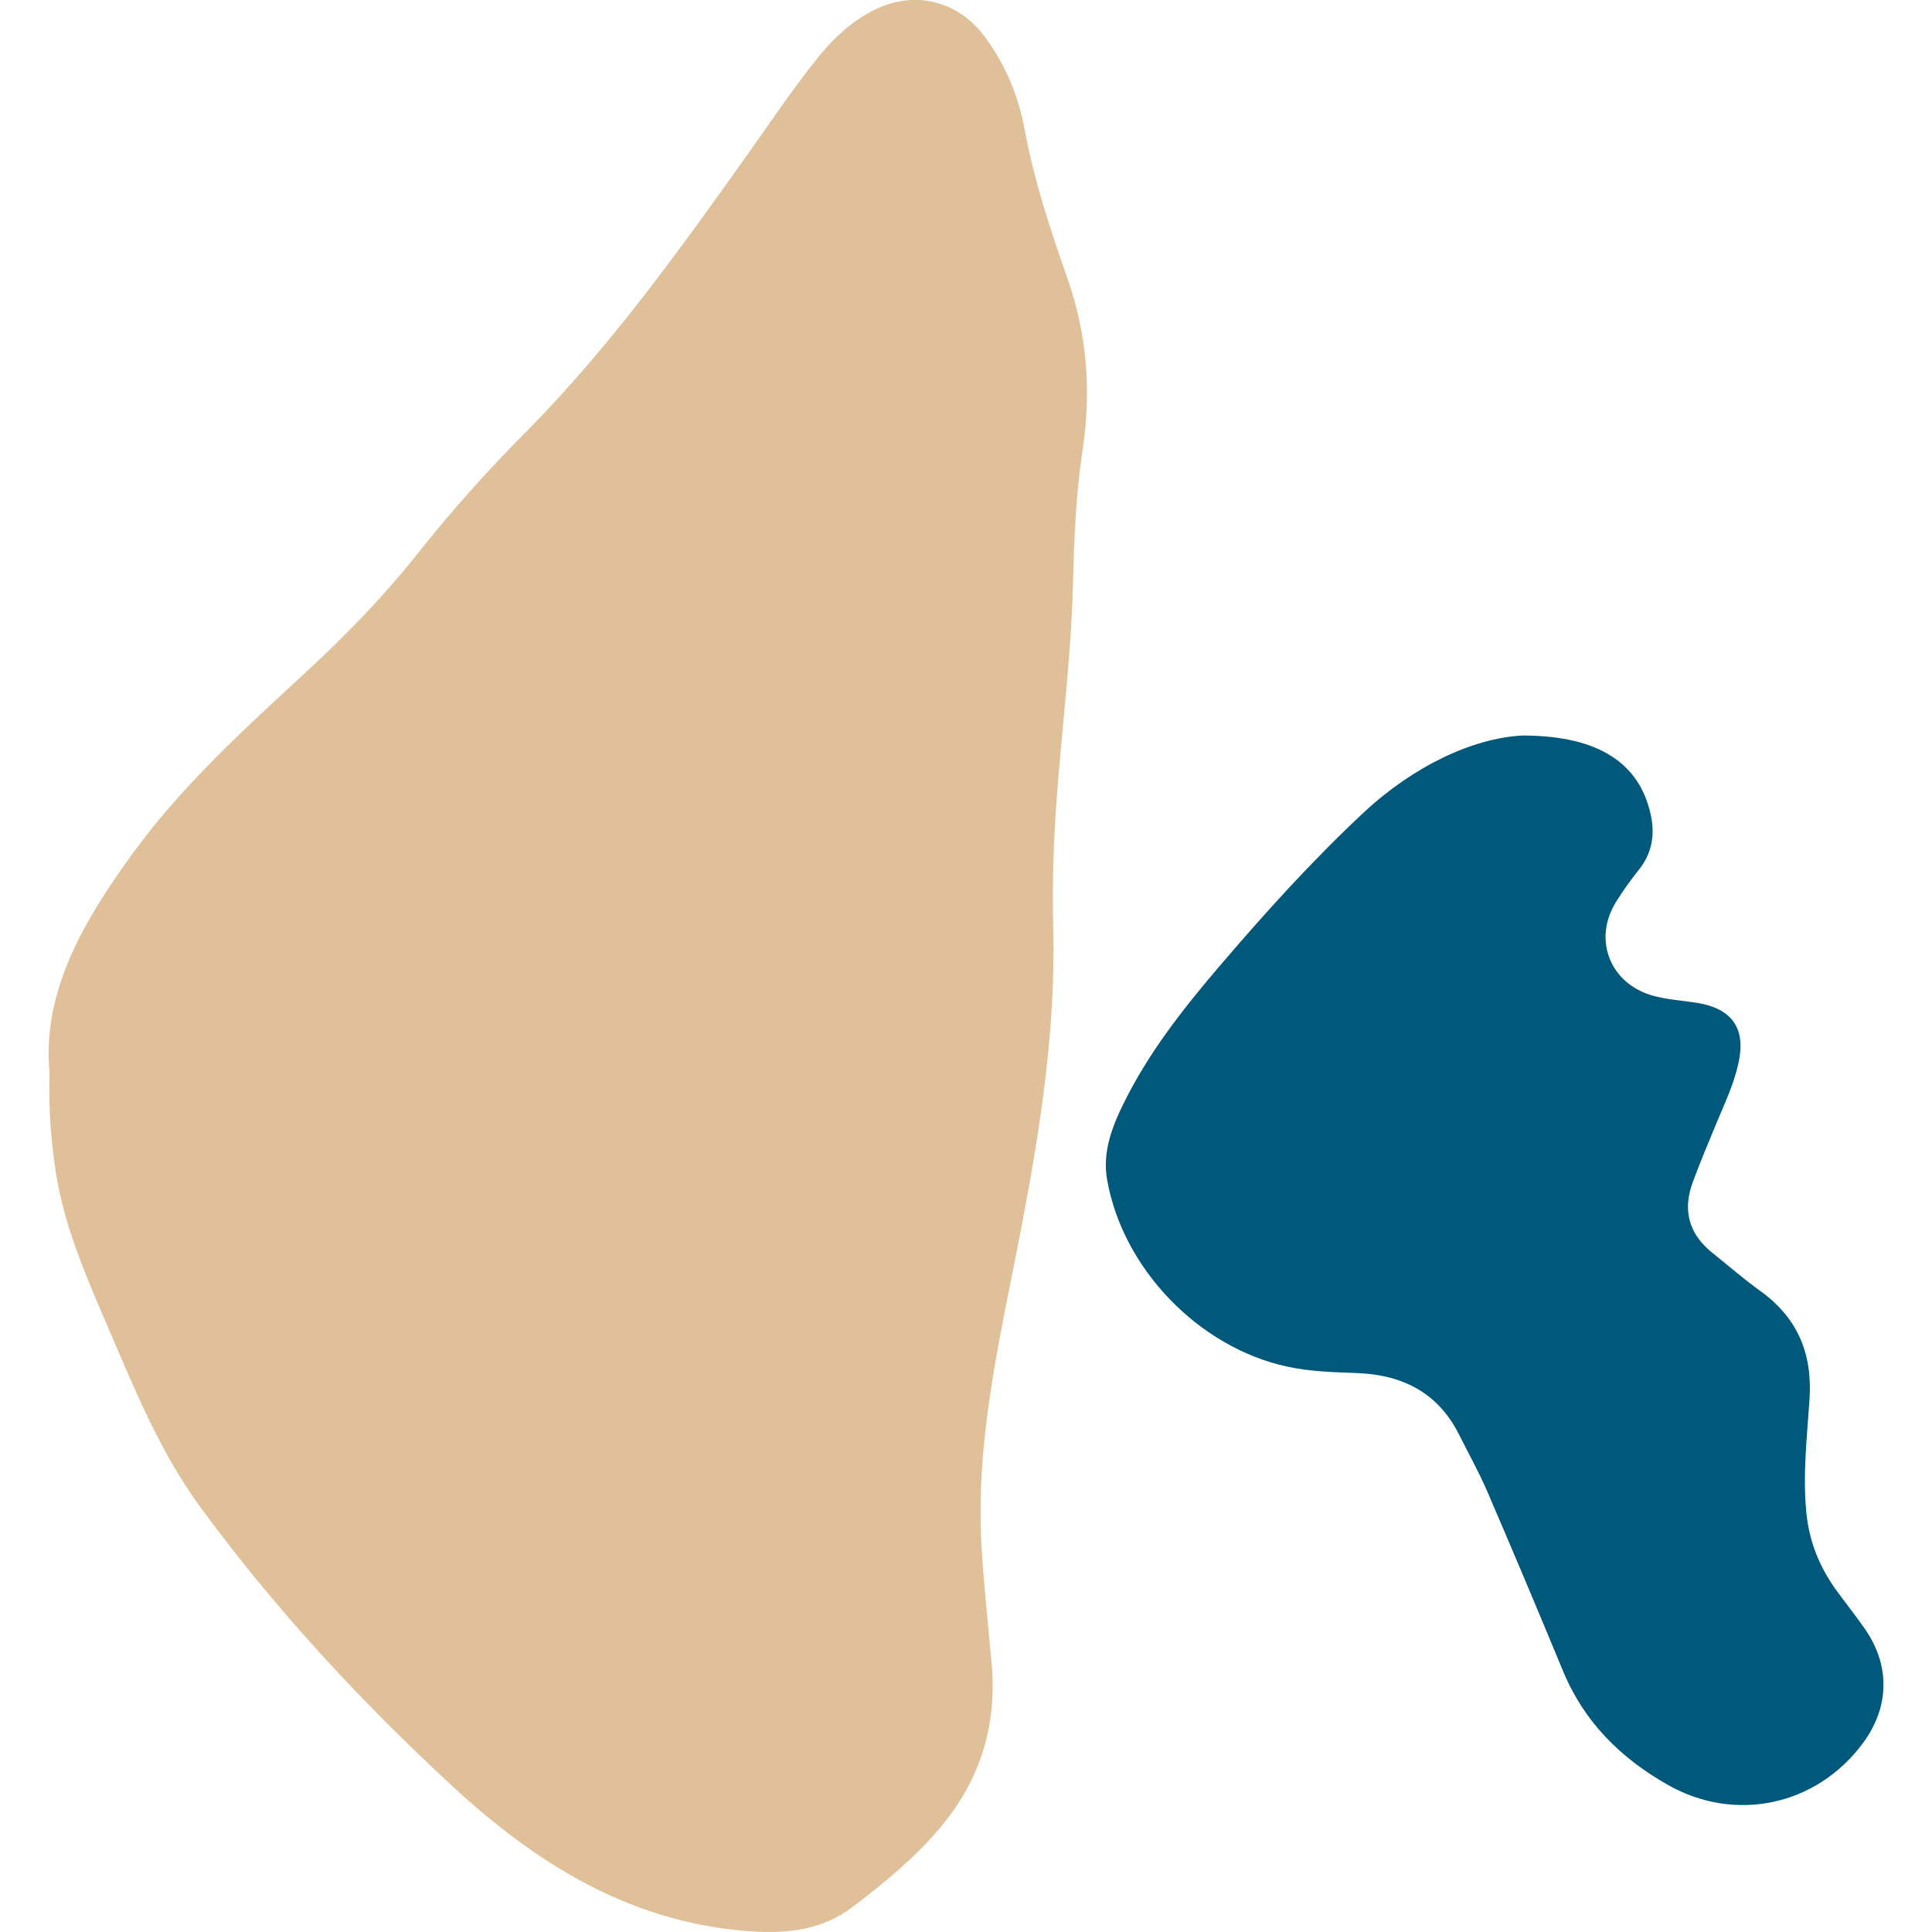
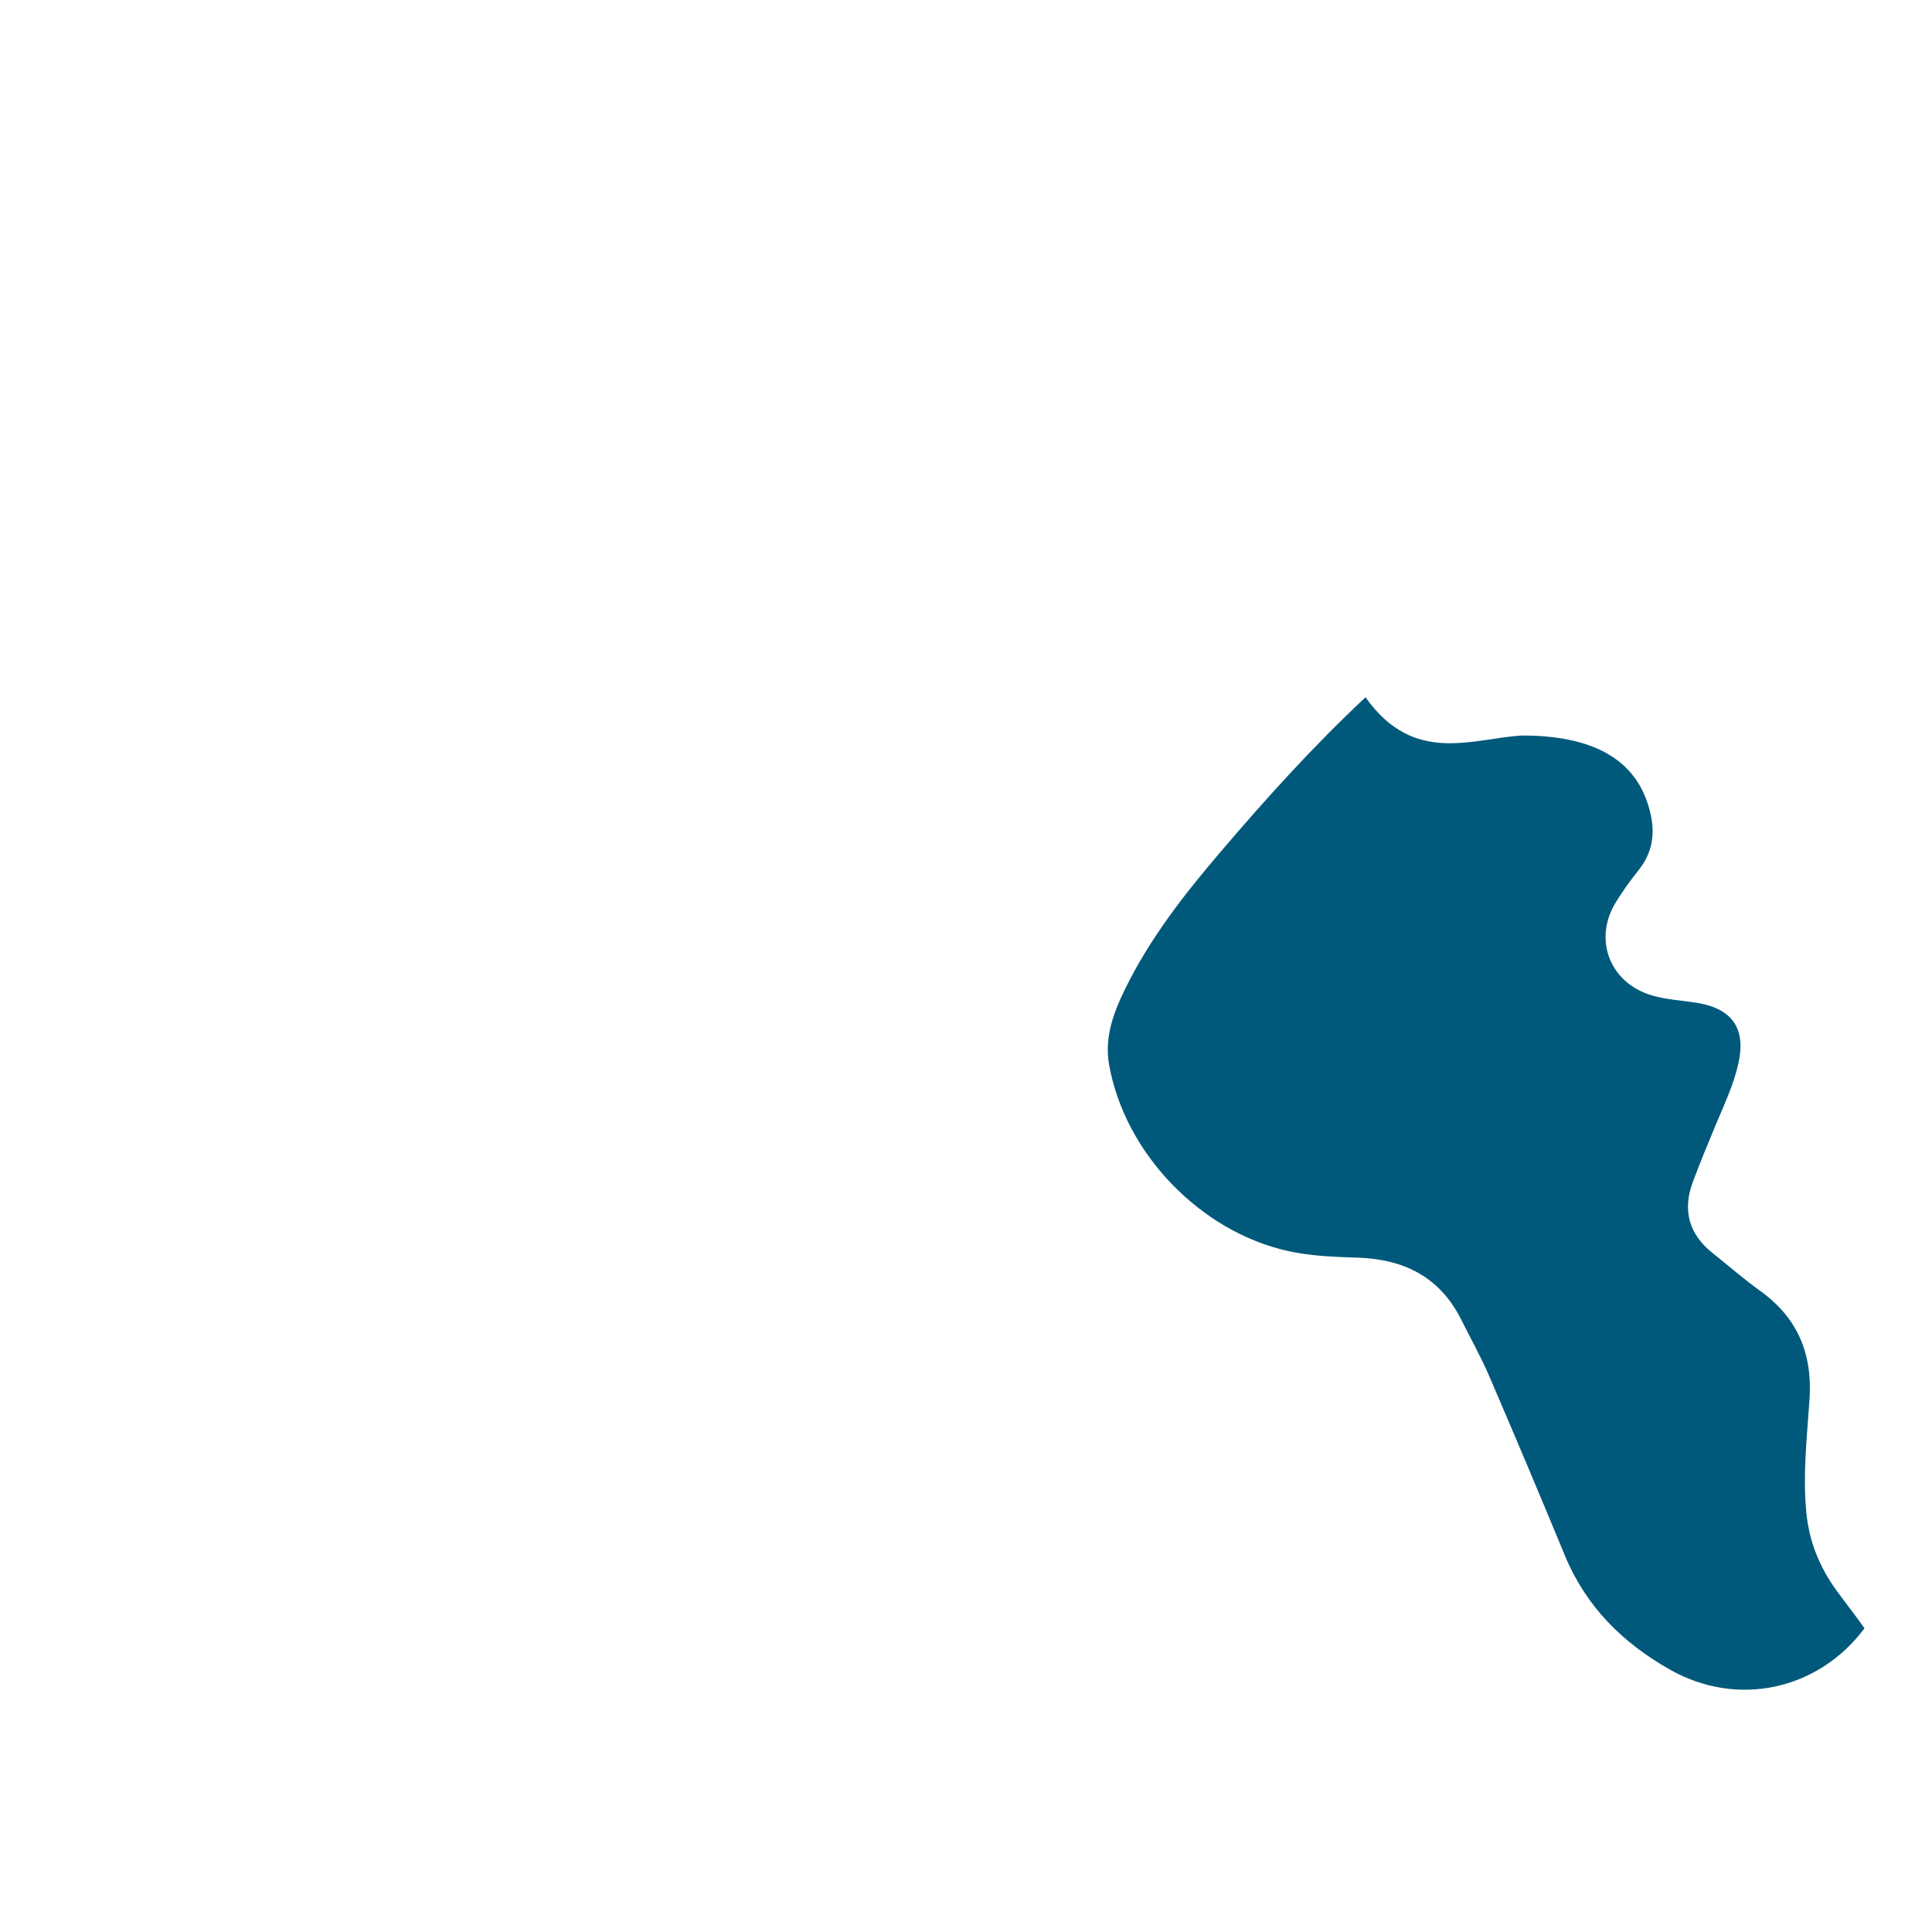
<svg xmlns="http://www.w3.org/2000/svg" version="1.1" id="Camada_1" x="0px" y="0px" width="20px" height="20px" viewBox="0 0 20 20" enable-background="new 0 0 20 20" xml:space="preserve">
  <g>
-     <path fill="#DFC099" d="M0.513,11.104c-0.078-0.825,0.339-1.551,0.851-2.256C1.88,8.135,2.524,7.552,3.164,6.961   c0.416-0.384,0.811-0.79,1.163-1.235c0.348-0.439,0.722-0.856,1.115-1.252c0.865-0.873,1.577-1.864,2.286-2.86   c0.249-0.349,0.485-0.707,0.757-1.04c0.158-0.193,0.34-0.359,0.565-0.471c0.418-0.208,0.866-0.097,1.144,0.277   c0.214,0.288,0.349,0.613,0.413,0.959c0.098,0.533,0.268,1.043,0.446,1.552c0.202,0.576,0.244,1.166,0.154,1.767   c-0.07,0.463-0.089,0.932-0.1,1.397c-0.023,0.897-0.157,1.784-0.196,2.679c-0.013,0.299-0.015,0.599-0.008,0.898   c0.024,1.038-0.135,2.055-0.329,3.071c-0.209,1.094-0.481,2.184-0.413,3.313c0.024,0.401,0.068,0.801,0.104,1.202   c0.059,0.648-0.121,1.219-0.543,1.715c-0.263,0.309-0.574,0.563-0.895,0.807C8.485,20,8.092,20.022,7.692,19.987   c-1.192-0.105-2.146-0.701-2.998-1.487c-0.962-0.888-1.85-1.847-2.624-2.904c-0.424-0.58-0.691-1.25-0.974-1.907   c-0.218-0.507-0.437-1.016-0.52-1.568C0.53,11.814,0.502,11.503,0.513,11.104z" />
-     <path fill="#00597B" d="M15.758,7.614c0.81,0,1.219,0.301,1.331,0.823c0.045,0.209,0.011,0.398-0.125,0.569   c-0.085,0.106-0.166,0.218-0.237,0.334c-0.238,0.387-0.061,0.842,0.382,0.967c0.149,0.042,0.307,0.05,0.461,0.075   c0.362,0.059,0.505,0.266,0.427,0.622c-0.049,0.223-0.148,0.429-0.235,0.639c-0.082,0.198-0.165,0.395-0.239,0.596   c-0.107,0.29-0.04,0.536,0.204,0.731c0.163,0.13,0.32,0.268,0.489,0.389c0.39,0.279,0.548,0.648,0.516,1.128   c-0.026,0.388-0.071,0.777-0.033,1.169c0.029,0.301,0.136,0.566,0.312,0.808c0.096,0.132,0.197,0.259,0.29,0.392   c0.27,0.385,0.261,0.817-0.02,1.194c-0.48,0.643-1.316,0.821-2.01,0.43c-0.49-0.276-0.871-0.652-1.09-1.18   c-0.258-0.624-0.52-1.246-0.787-1.866c-0.085-0.196-0.19-0.384-0.286-0.576c-0.217-0.436-0.581-0.625-1.056-0.644   c-0.246-0.009-0.494-0.015-0.737-0.069c-0.909-0.201-1.692-1.013-1.854-1.931c-0.05-0.282,0.047-0.54,0.169-0.788   c0.254-0.518,0.606-0.969,0.978-1.405c0.477-0.56,0.97-1.106,1.508-1.609C14.636,7.927,15.248,7.642,15.758,7.614z" />
+     <path fill="#00597B" d="M15.758,7.614c0.81,0,1.219,0.301,1.331,0.823c0.045,0.209,0.011,0.398-0.125,0.569   c-0.085,0.106-0.166,0.218-0.237,0.334c-0.238,0.387-0.061,0.842,0.382,0.967c0.149,0.042,0.307,0.05,0.461,0.075   c0.362,0.059,0.505,0.266,0.427,0.622c-0.049,0.223-0.148,0.429-0.235,0.639c-0.082,0.198-0.165,0.395-0.239,0.596   c-0.107,0.29-0.04,0.536,0.204,0.731c0.163,0.13,0.32,0.268,0.489,0.389c0.39,0.279,0.548,0.648,0.516,1.128   c-0.026,0.388-0.071,0.777-0.033,1.169c0.029,0.301,0.136,0.566,0.312,0.808c0.096,0.132,0.197,0.259,0.29,0.392   c-0.48,0.643-1.316,0.821-2.01,0.43c-0.49-0.276-0.871-0.652-1.09-1.18   c-0.258-0.624-0.52-1.246-0.787-1.866c-0.085-0.196-0.19-0.384-0.286-0.576c-0.217-0.436-0.581-0.625-1.056-0.644   c-0.246-0.009-0.494-0.015-0.737-0.069c-0.909-0.201-1.692-1.013-1.854-1.931c-0.05-0.282,0.047-0.54,0.169-0.788   c0.254-0.518,0.606-0.969,0.978-1.405c0.477-0.56,0.97-1.106,1.508-1.609C14.636,7.927,15.248,7.642,15.758,7.614z" />
  </g>
</svg>